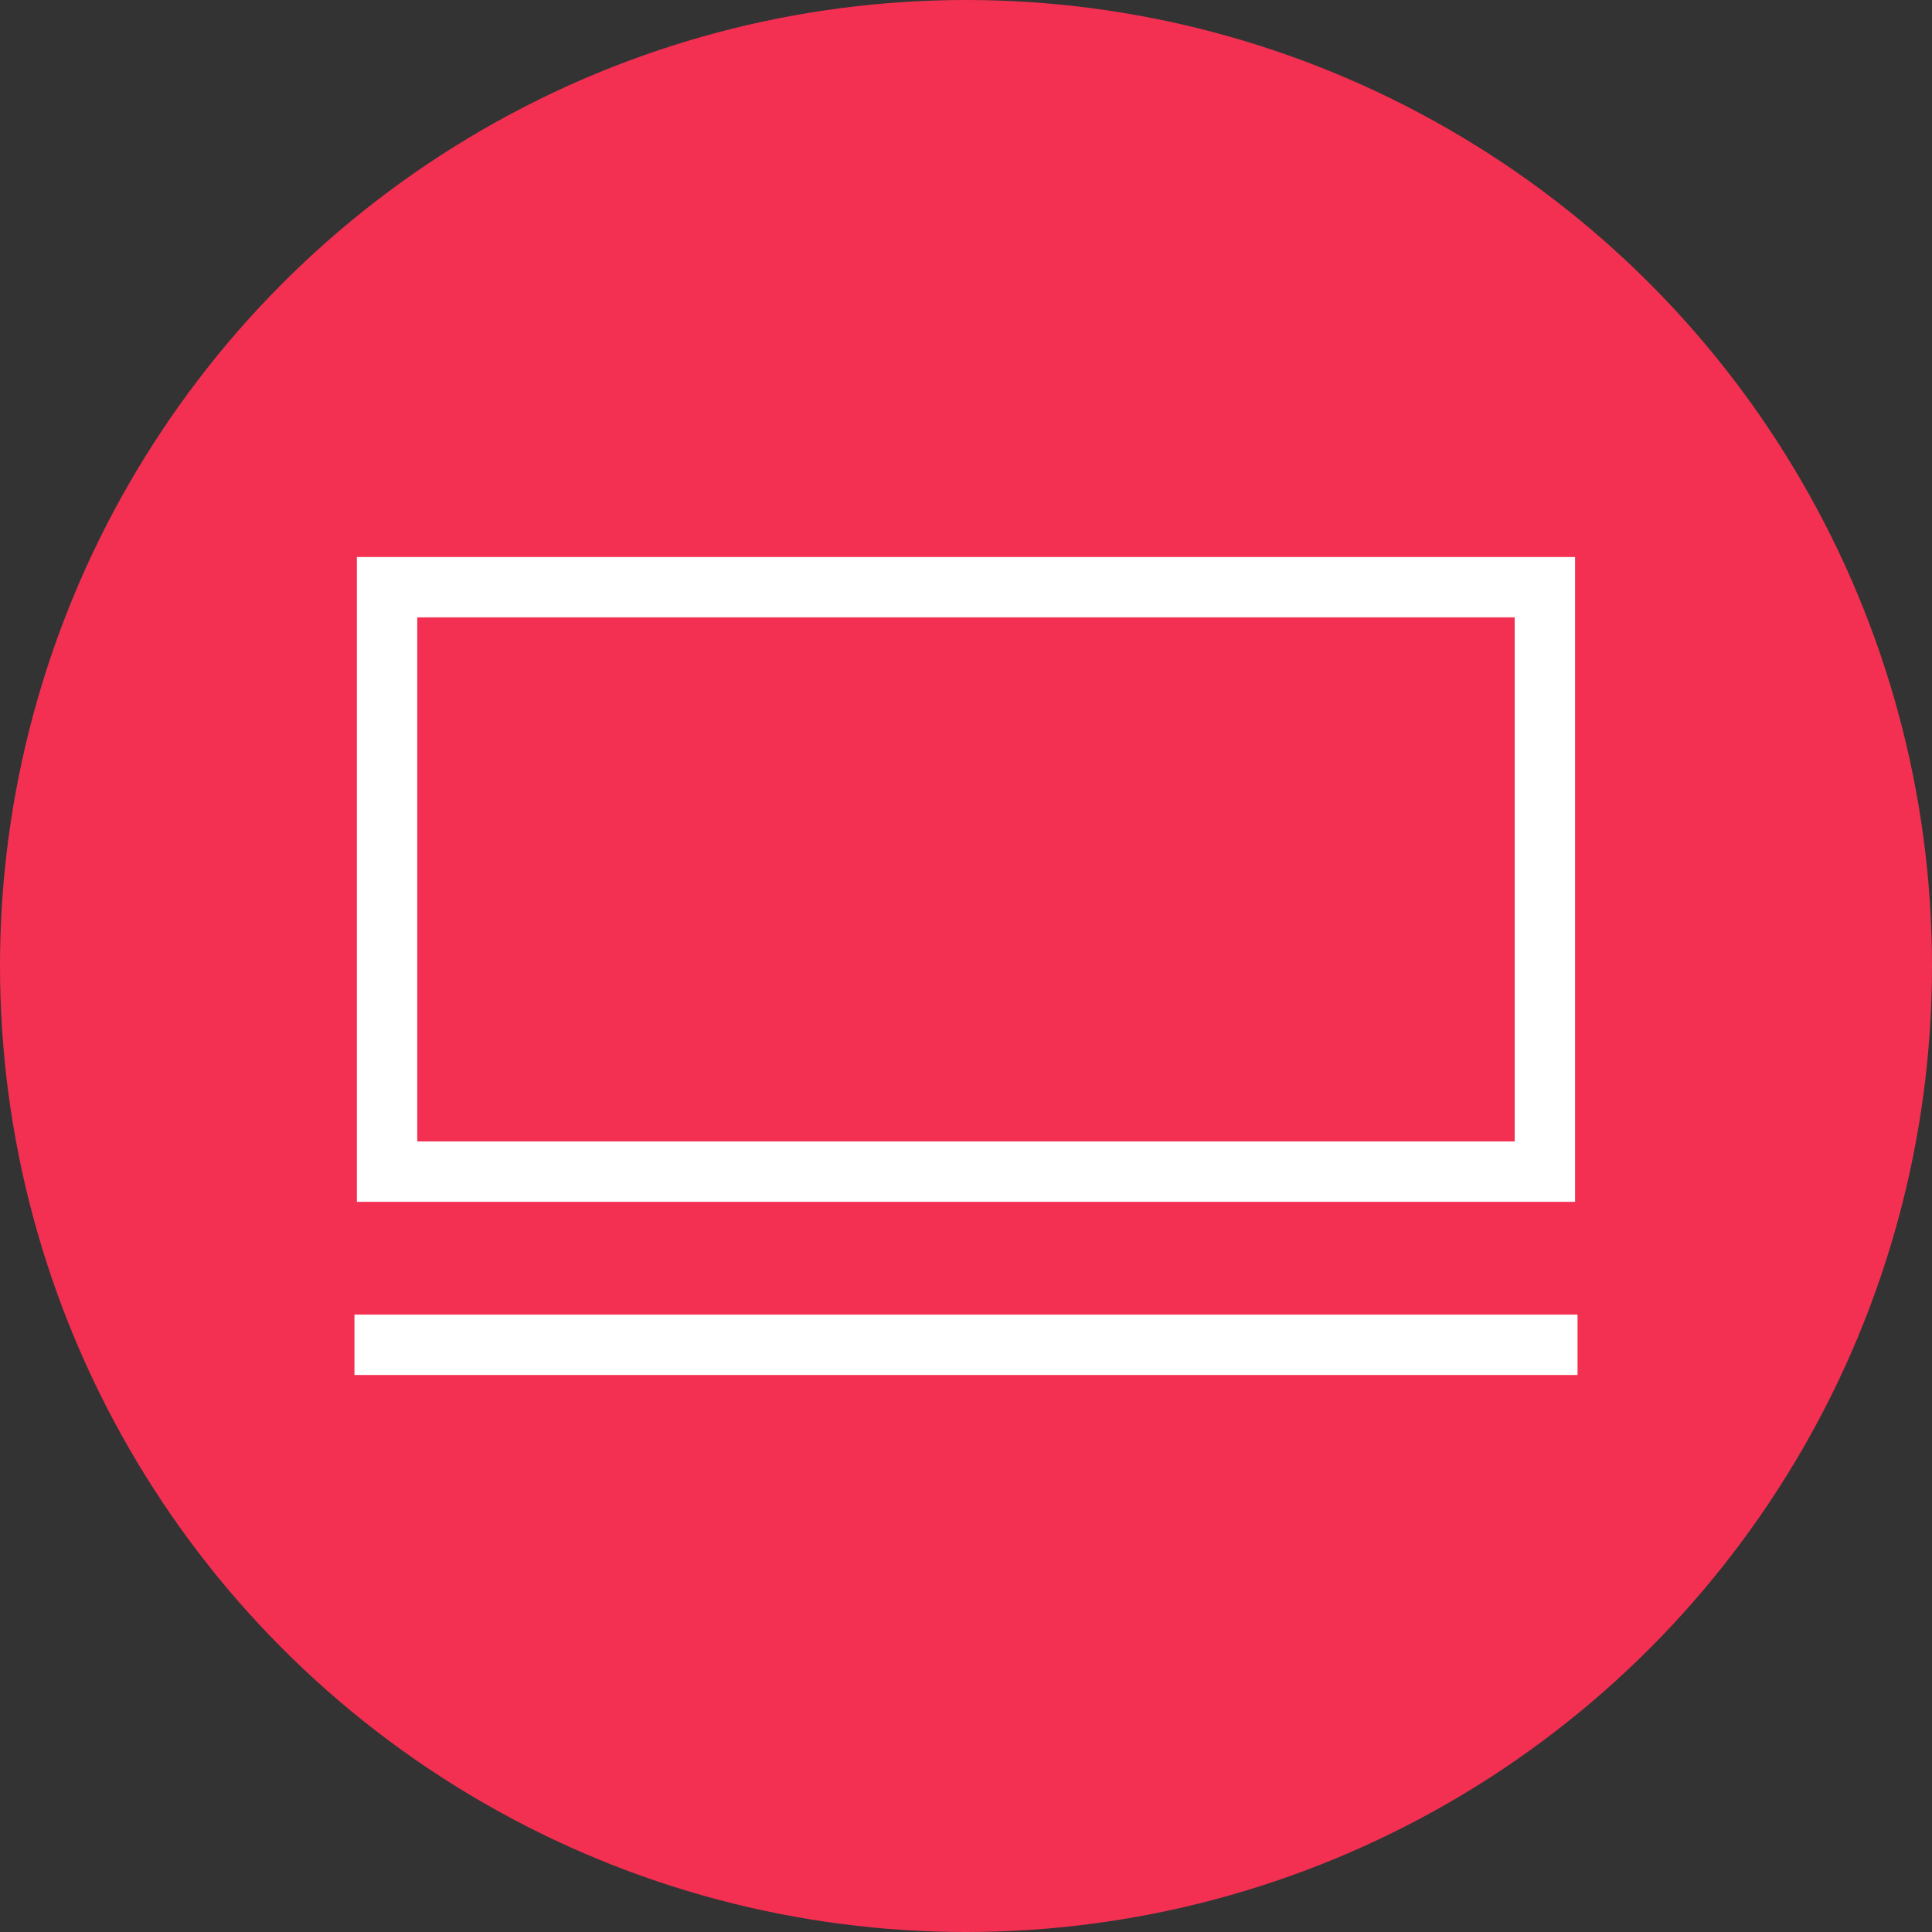
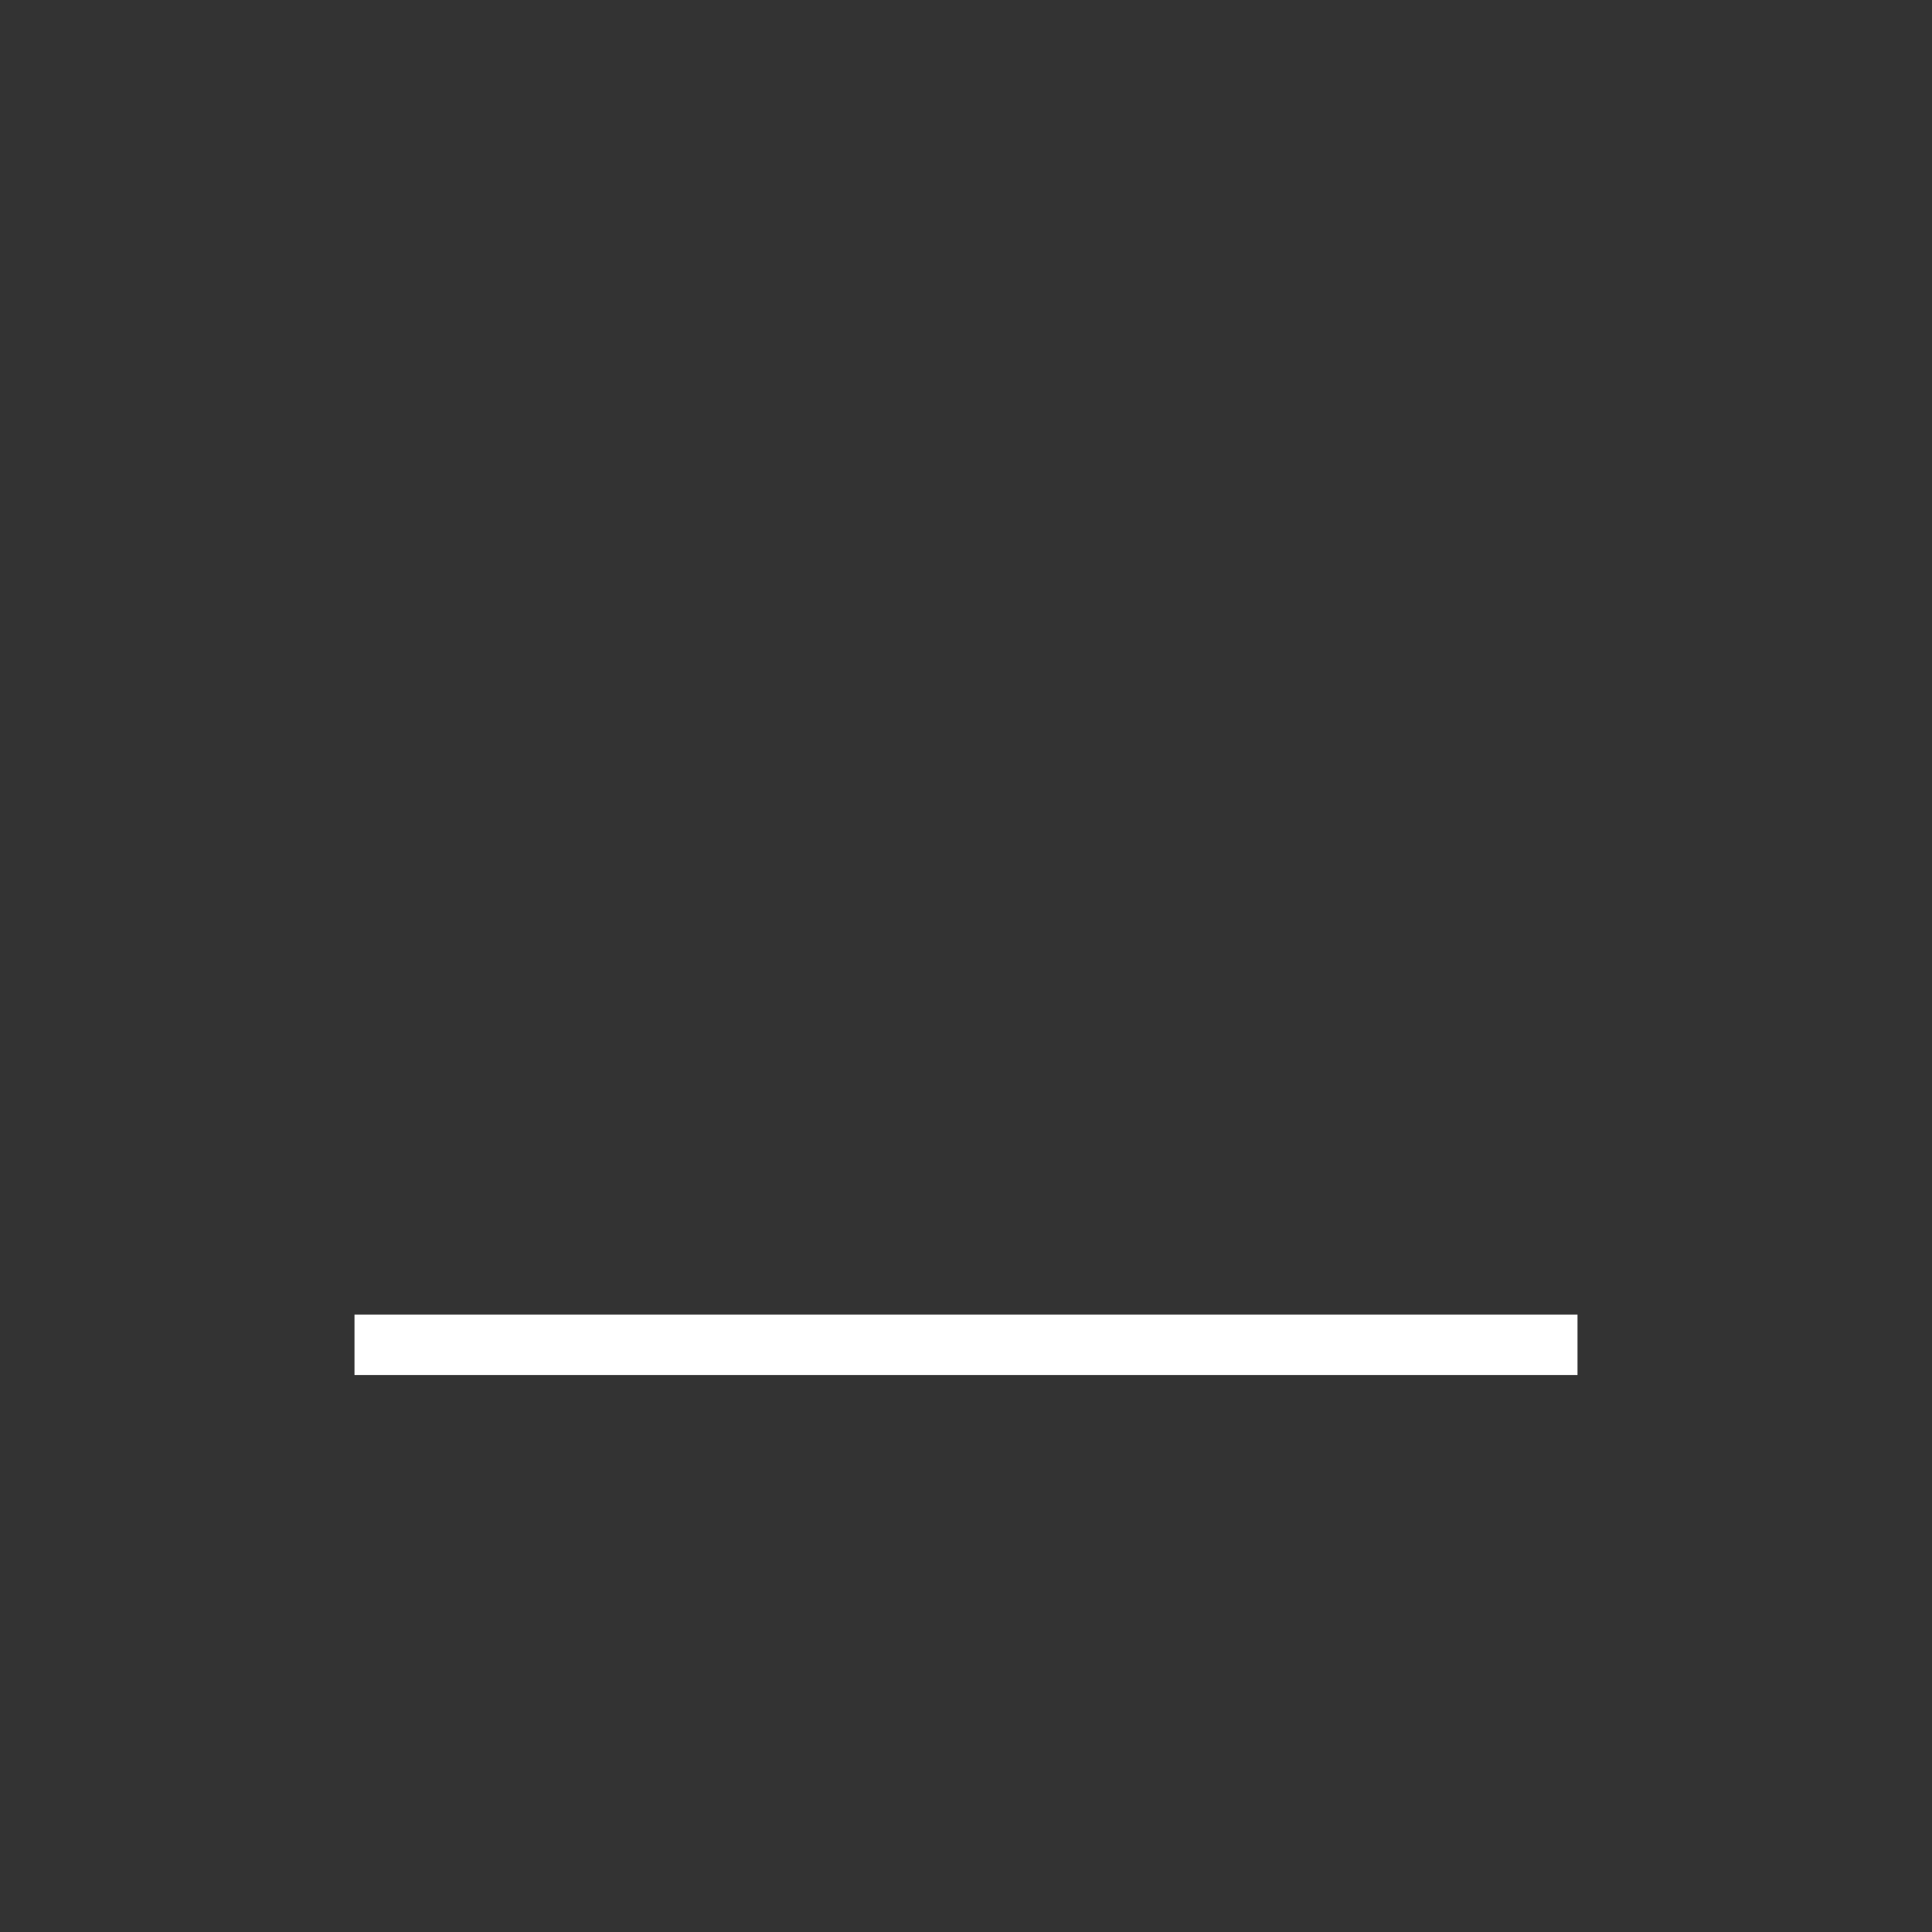
<svg xmlns="http://www.w3.org/2000/svg" version="1.1" id="Layer_1" viewBox="0 0 512 512" xml:space="preserve">
  <rect x="0" y="0" width="512" height="512" fill="#333333" stroke="none" />
-   <circle style="fill:#F33052;" cx="256" cy="256" r="256" />
  <g>
-     <path style="fill:#FFFFFF;" d="M417.408,318.496H94.576v-170.88h322.832V318.496z M110.576,302.496h290.832V163.6H110.576V302.496z   " />
    <rect x="93.936" y="348.384" style="fill:#FFFFFF;" width="324.128" height="16" />
  </g>
</svg>